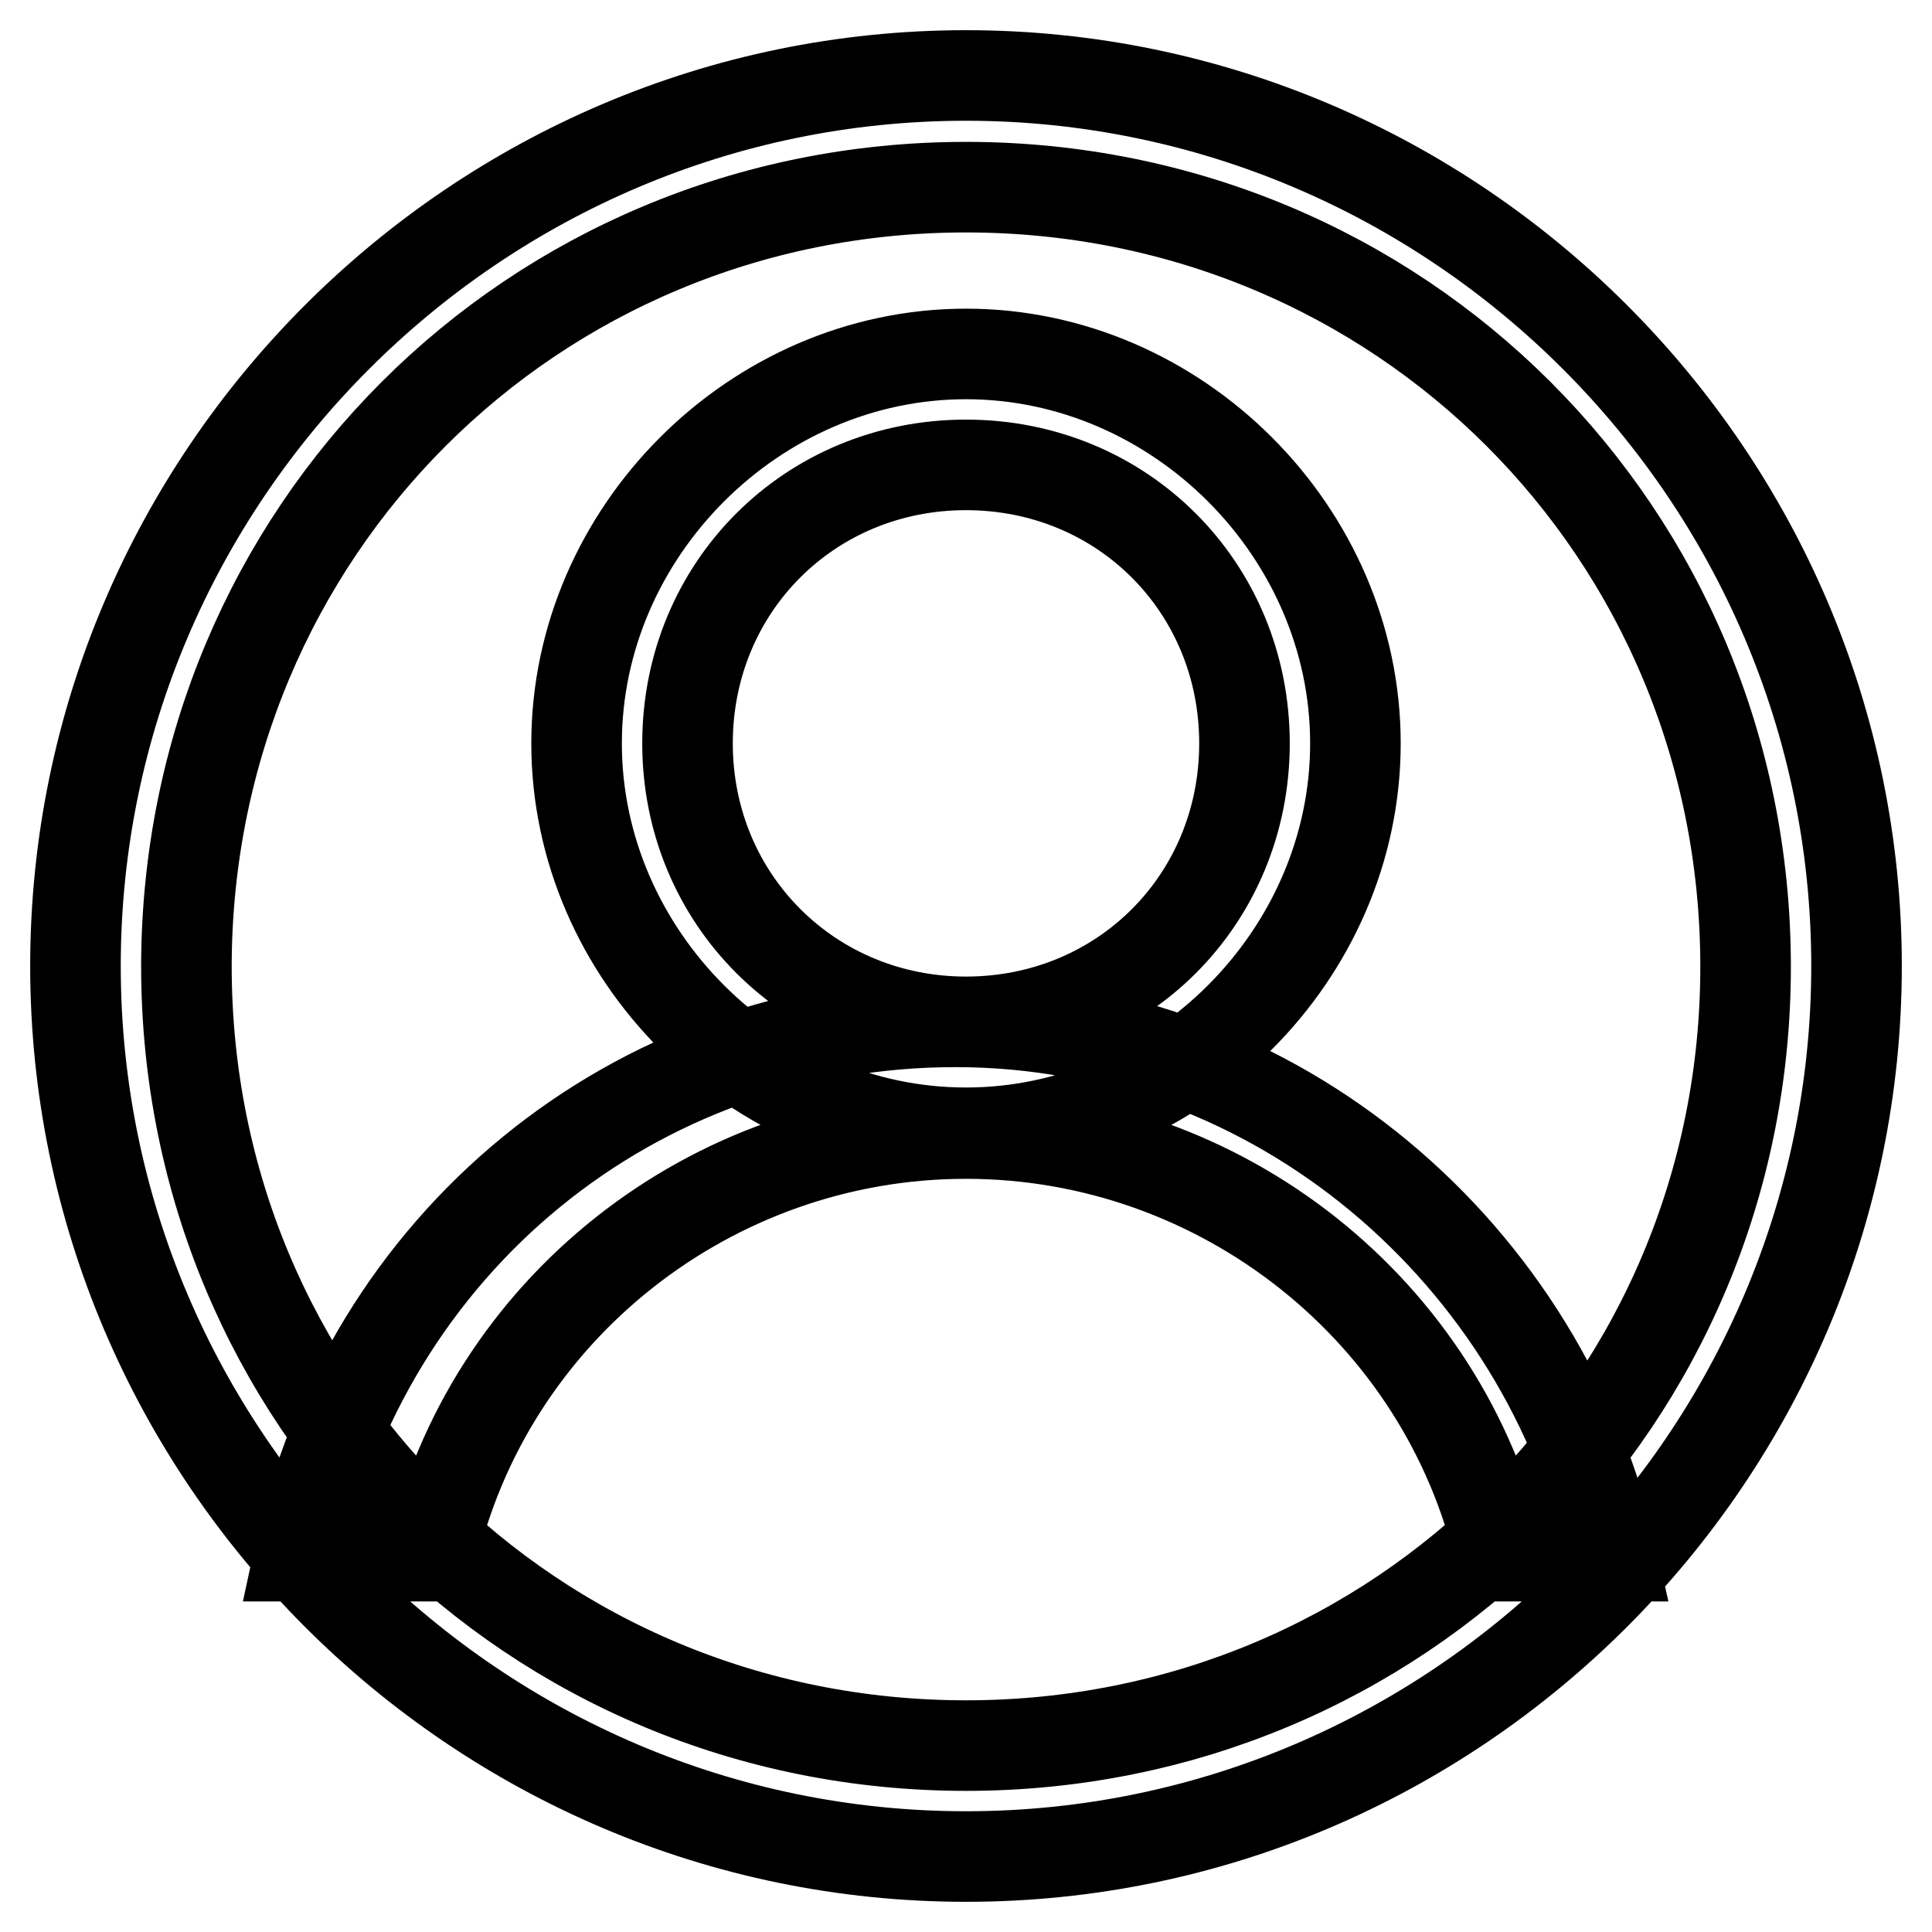
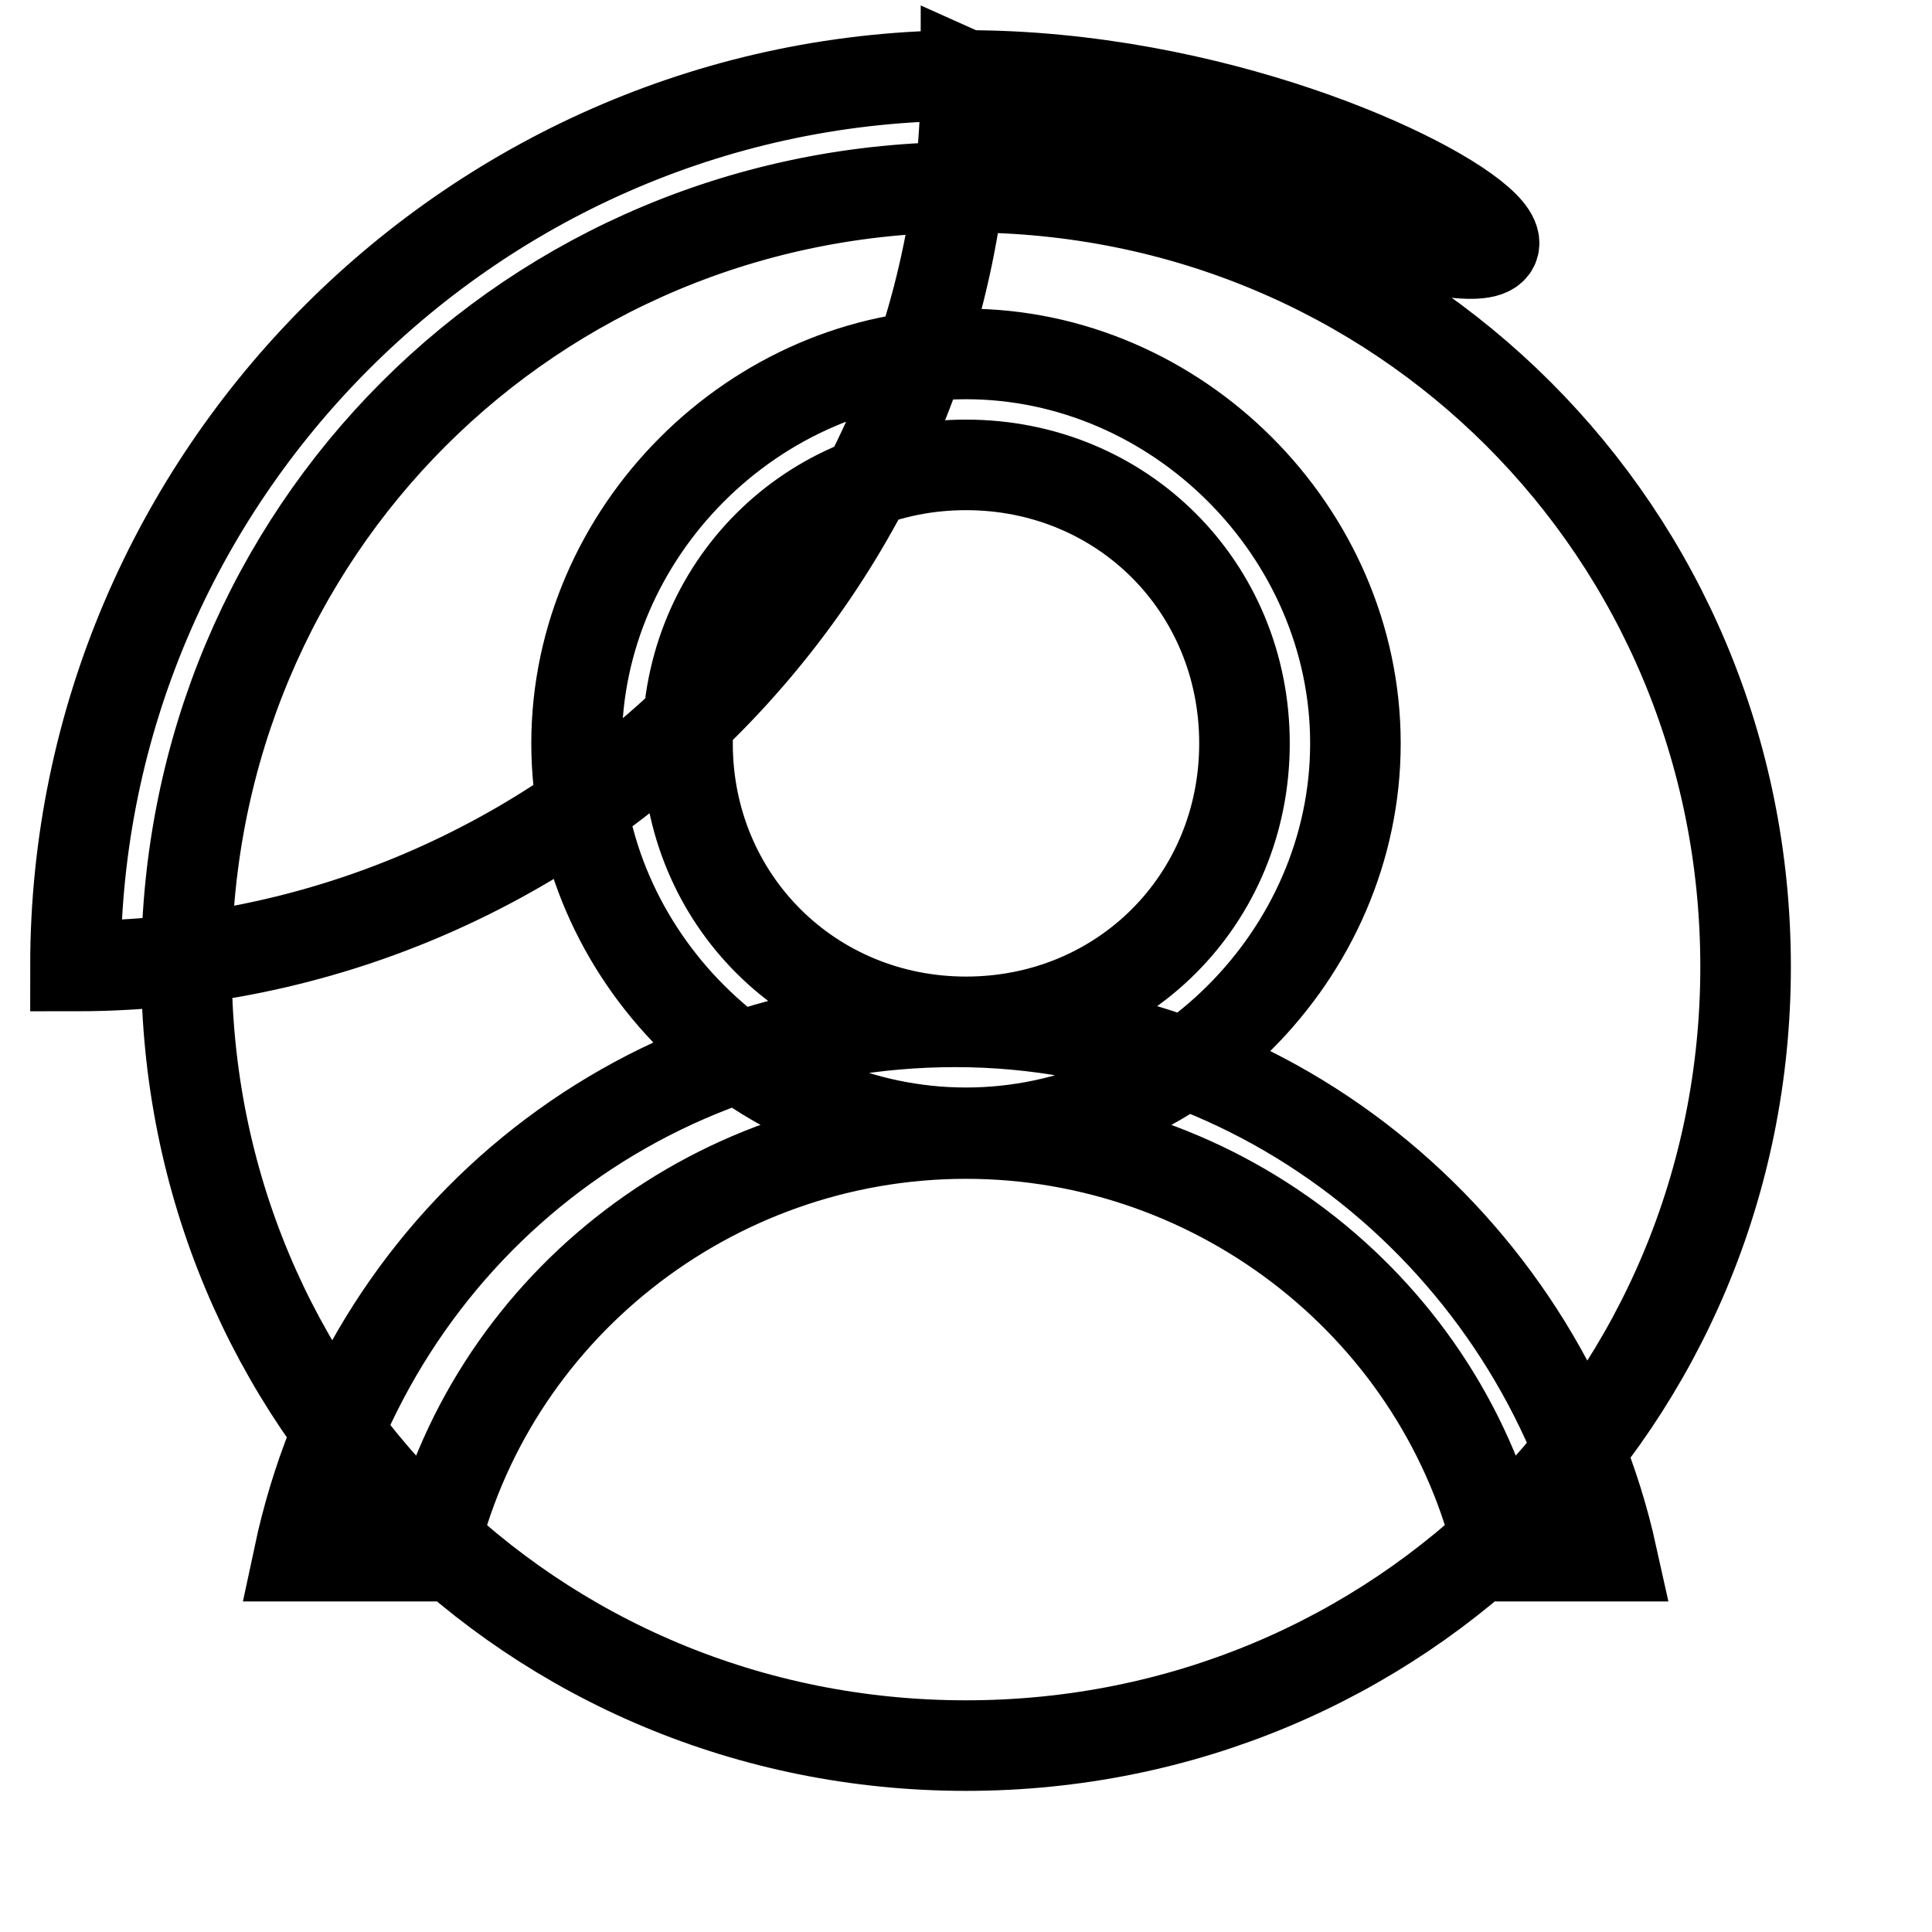
<svg xmlns="http://www.w3.org/2000/svg" version="1.1" x="0px" y="0px" viewBox="0 0 256 256" enable-background="new 0 0 256 256" xml:space="preserve">
  <g>
-     <path stroke-width="12" fill-opacity="0" stroke="#000000" d="M128,10C63.1,10,10,63.1,10,128c0,64.9,53.1,118,118,118c64.9,0,118-53.1,118-118C246,63.1,192.9,10,128,10 z M128,231.3c-57.5,0-103.3-45.7-103.3-103.3C24.8,70.5,70.5,24.8,128,24.8c57.5,0,103.3,45.7,103.3,103.3 C231.3,185.5,185.5,231.3,128,231.3z M128,46.9c-28,0-51.6,23.6-51.6,51.6s23.6,51.6,51.6,51.6c28,0,51.6-23.6,51.6-51.6 S156,46.9,128,46.9z M128,135.4c-20.6,0-36.9-16.2-36.9-36.9s16.2-36.9,36.9-36.9c20.7,0,36.9,16.2,36.9,36.9 S148.7,135.4,128,135.4z M57.2,206.2c7.4-32.5,36.9-56,70.8-56s63.4,23.6,70.8,56h14.8c-8.8-39.8-44.3-70.8-87-70.8 s-78.2,29.5-87,70.8H57.2z" />
+     <path stroke-width="12" fill-opacity="0" stroke="#000000" d="M128,10C63.1,10,10,63.1,10,128c64.9,0,118-53.1,118-118C246,63.1,192.9,10,128,10 z M128,231.3c-57.5,0-103.3-45.7-103.3-103.3C24.8,70.5,70.5,24.8,128,24.8c57.5,0,103.3,45.7,103.3,103.3 C231.3,185.5,185.5,231.3,128,231.3z M128,46.9c-28,0-51.6,23.6-51.6,51.6s23.6,51.6,51.6,51.6c28,0,51.6-23.6,51.6-51.6 S156,46.9,128,46.9z M128,135.4c-20.6,0-36.9-16.2-36.9-36.9s16.2-36.9,36.9-36.9c20.7,0,36.9,16.2,36.9,36.9 S148.7,135.4,128,135.4z M57.2,206.2c7.4-32.5,36.9-56,70.8-56s63.4,23.6,70.8,56h14.8c-8.8-39.8-44.3-70.8-87-70.8 s-78.2,29.5-87,70.8H57.2z" />
  </g>
</svg>